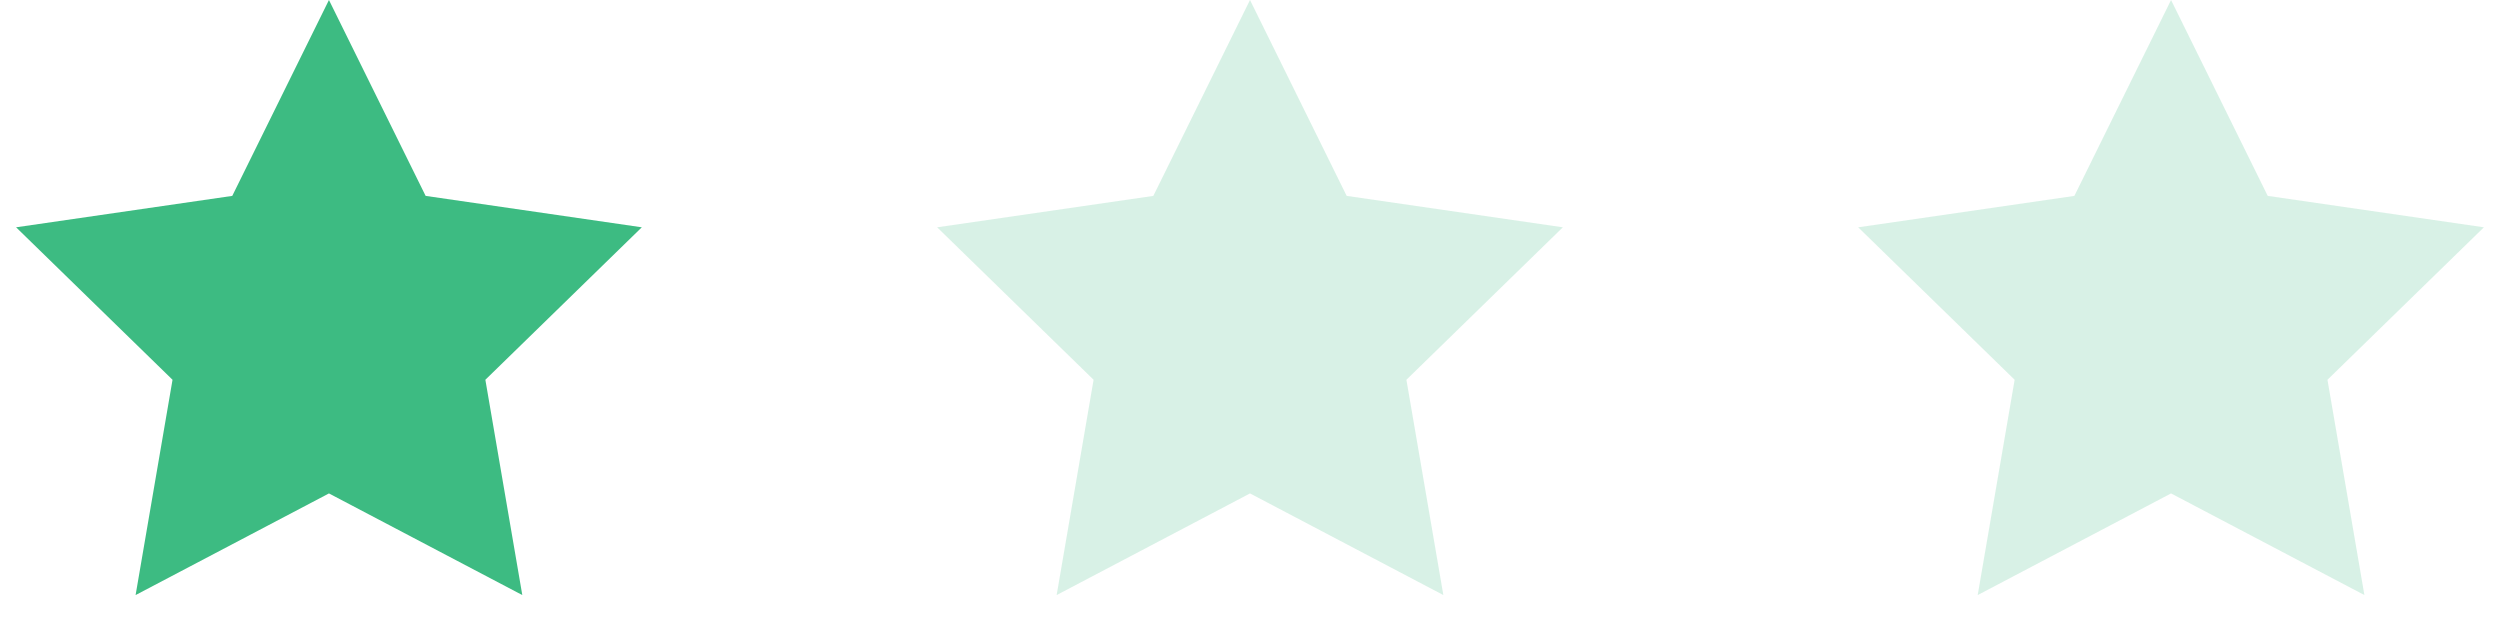
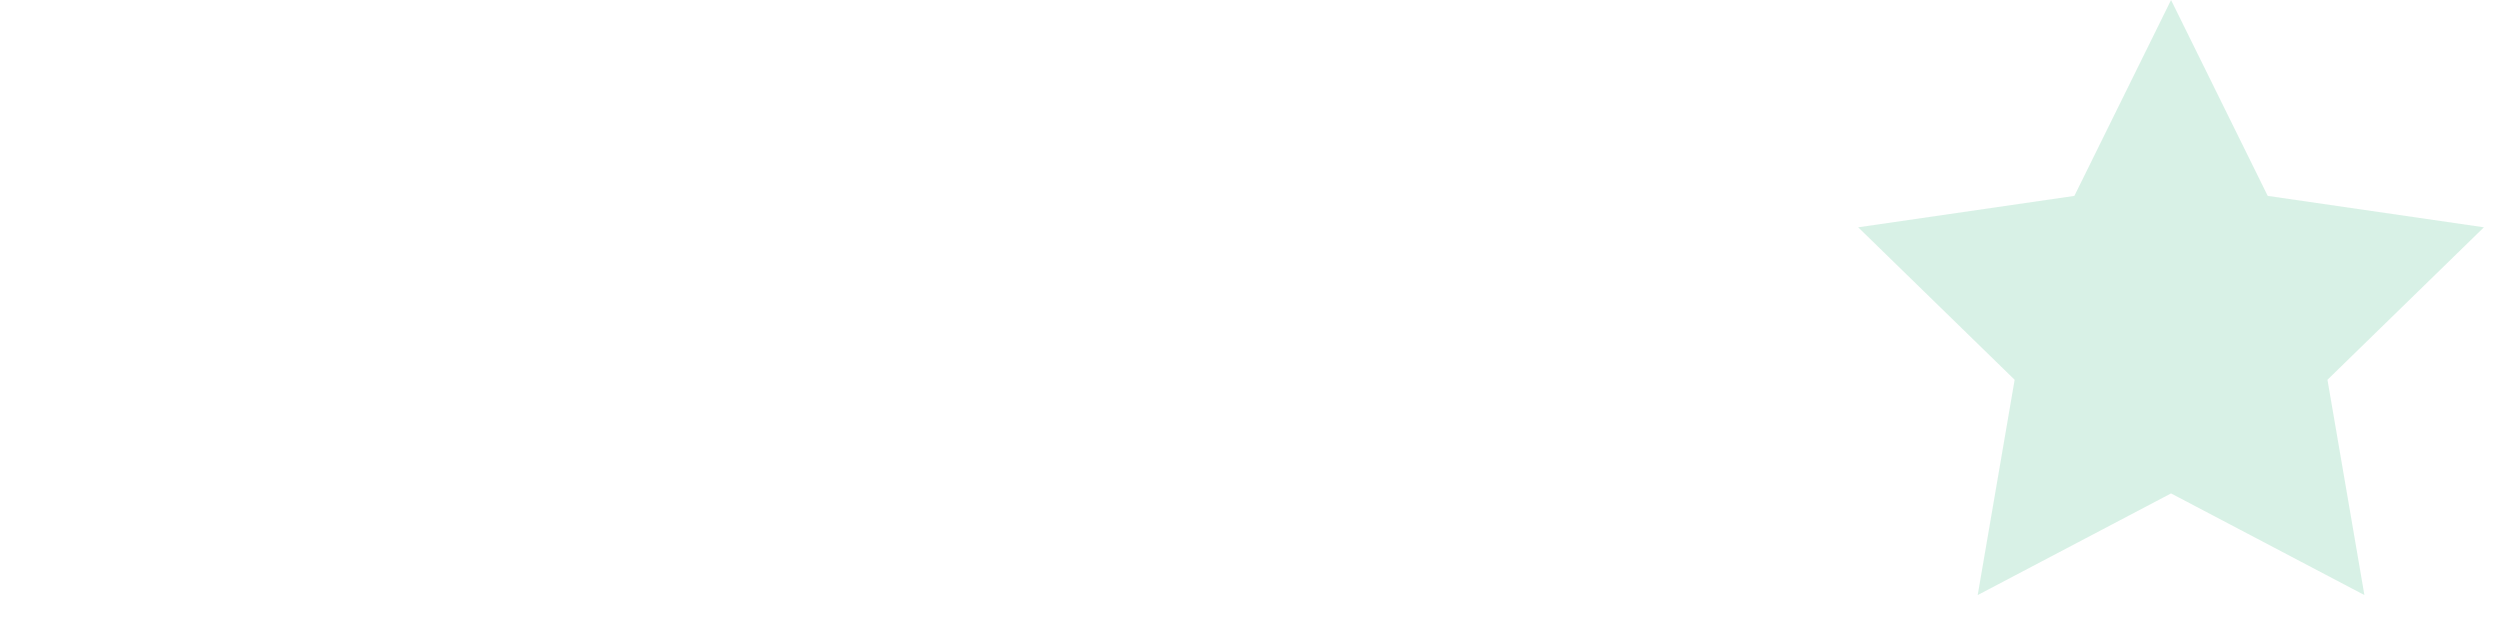
<svg xmlns="http://www.w3.org/2000/svg" width="76px" height="19px" viewBox="0 0 76 19" version="1.1">
  <title>Group</title>
  <desc>Created with Sketch.</desc>
  <g id="desktop" stroke="none" stroke-width="1" fill="none" fill-rule="evenodd">
    <g id="transport---où-en-sommes-nous" transform="translate(-112, -777)" fill="#3DBB82">
      <g id="Group" transform="translate(110, 774)">
        <g id="molecul/stars">
          <g id="atom/icon/24px/star/fill" fill-rule="nonzero">
-             <polygon id="Star" points="12 18 6.122 21.09 7.245 14.545 2.489 9.91 9.061 8.955 12 3 14.939 8.955 21.511 9.91 16.755 14.545 17.878 21.09" />
-           </g>
+             </g>
          <g id="atom/icon/24px/star/fill" transform="translate(28, 0)" fill-rule="evenodd" opacity="0.2">
-             <polygon id="Star" points="12 18 6.122 21.09 7.245 14.545 2.489 9.91 9.061 8.955 12 3 14.939 8.955 21.511 9.91 16.755 14.545 17.878 21.09" />
-           </g>
+             </g>
          <g id="atom/icon/24px/star/fill" transform="translate(56, 0)" fill-rule="evenodd" opacity="0.2">
            <polygon id="Star" points="12 18 6.122 21.09 7.245 14.545 2.489 9.91 9.061 8.955 12 3 14.939 8.955 21.511 9.91 16.755 14.545 17.878 21.09" />
          </g>
        </g>
      </g>
    </g>
  </g>
</svg>